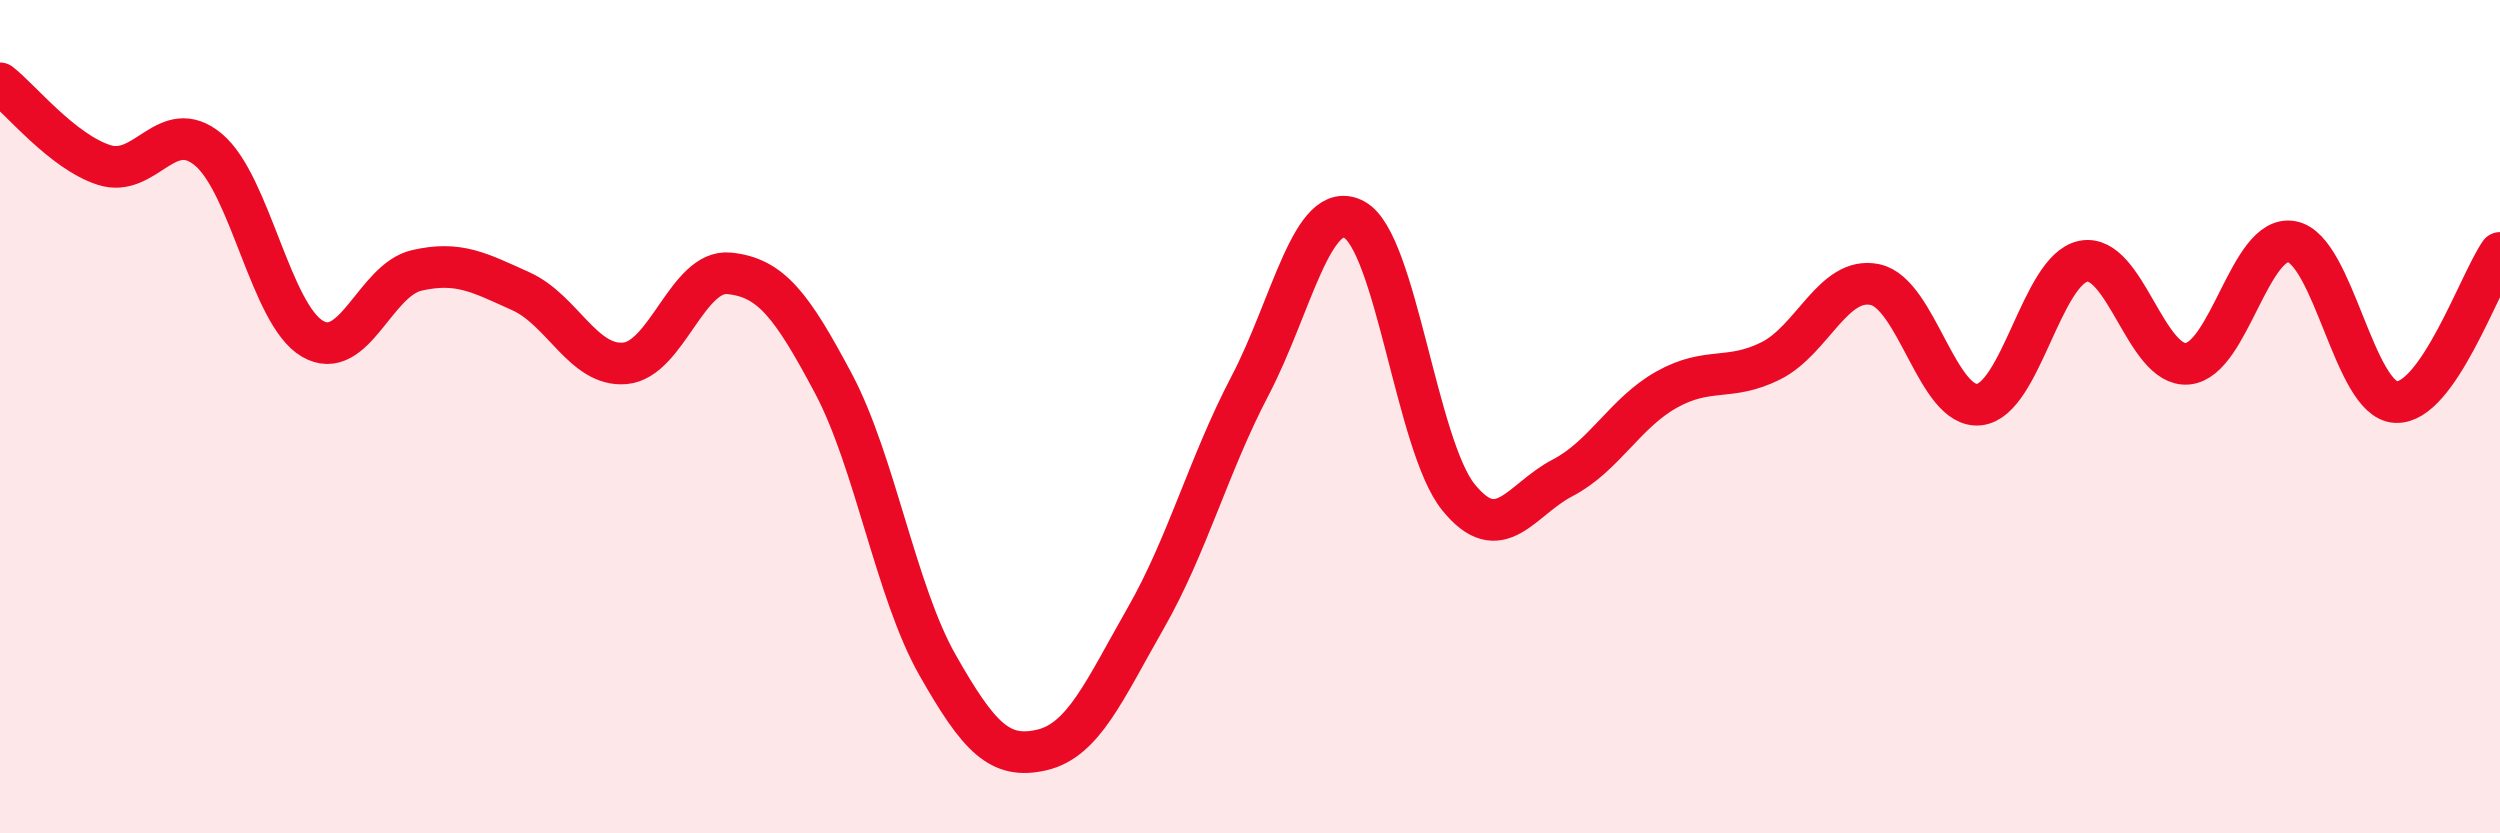
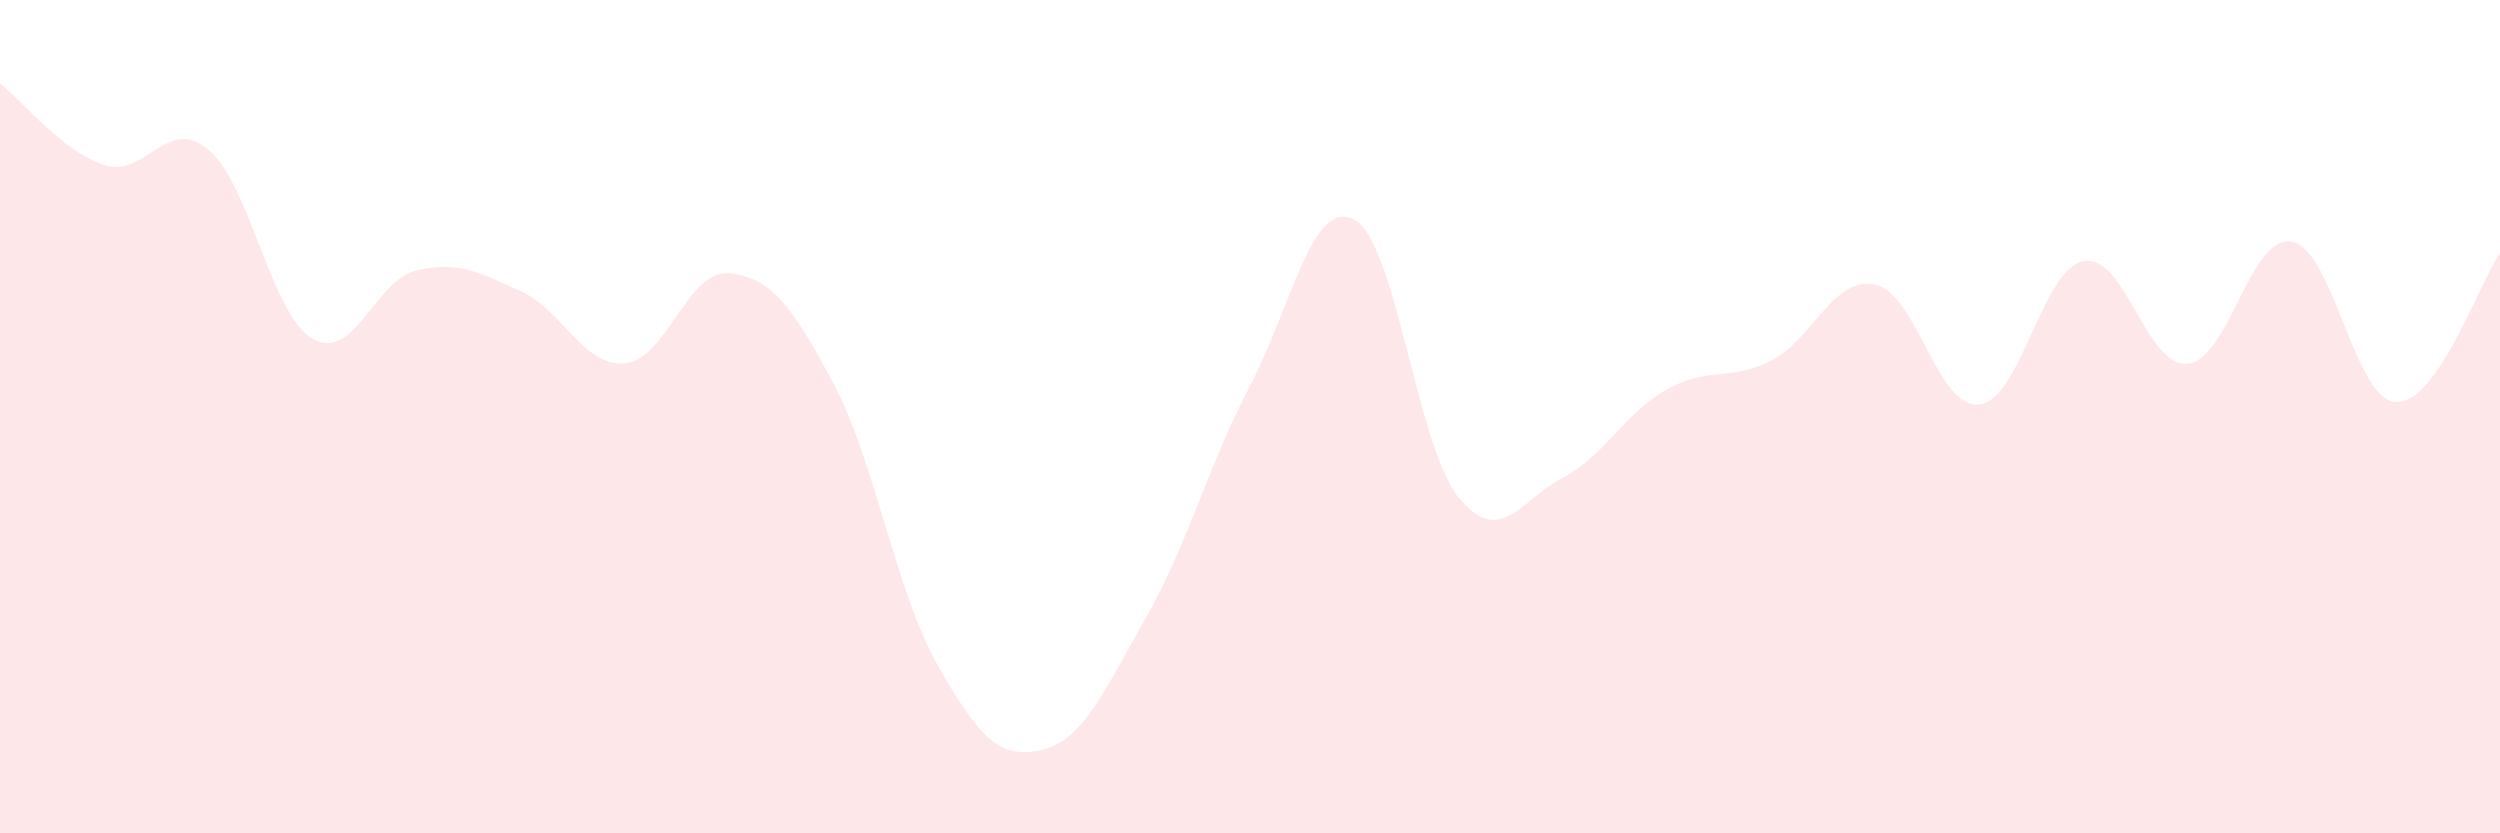
<svg xmlns="http://www.w3.org/2000/svg" width="60" height="20" viewBox="0 0 60 20">
  <path d="M 0,2 C 0.5,2.39 1.5,3.64 2.5,3.96 C 3.5,4.28 4,2.76 5,3.59 C 6,4.42 6.5,7.55 7.5,8.13 C 8.5,8.71 9,6.72 10,6.49 C 11,6.26 11.5,6.54 12.5,6.99 C 13.5,7.44 14,8.81 15,8.72 C 16,8.63 16.5,6.46 17.5,6.56 C 18.5,6.66 19,7.32 20,9.2 C 21,11.08 21.5,14.2 22.5,15.96 C 23.5,17.72 24,18.23 25,18 C 26,17.77 26.5,16.58 27.5,14.83 C 28.5,13.08 29,11.17 30,9.26 C 31,7.35 31.5,4.74 32.5,5.27 C 33.5,5.8 34,10.69 35,11.93 C 36,13.17 36.5,11.99 37.5,11.47 C 38.5,10.95 39,9.91 40,9.35 C 41,8.79 41.5,9.16 42.5,8.66 C 43.5,8.16 44,6.62 45,6.83 C 46,7.04 46.5,9.82 47.5,9.71 C 48.5,9.6 49,6.47 50,6.27 C 51,6.07 51.5,8.82 52.5,8.73 C 53.5,8.64 54,5.62 55,5.8 C 56,5.98 56.5,9.6 57.5,9.65 C 58.5,9.7 59.5,6.79 60,6.07L60 20L0 20Z" fill="#EB0A25" opacity="0.1" stroke-linecap="round" stroke-linejoin="round" />
-   <path d="M 0,2 C 0.5,2.39 1.5,3.64 2.5,3.96 C 3.5,4.28 4,2.76 5,3.59 C 6,4.42 6.5,7.55 7.5,8.13 C 8.5,8.71 9,6.72 10,6.49 C 11,6.26 11.5,6.54 12.5,6.99 C 13.5,7.44 14,8.81 15,8.72 C 16,8.63 16.5,6.46 17.5,6.56 C 18.5,6.66 19,7.32 20,9.2 C 21,11.08 21.5,14.2 22.5,15.96 C 23.5,17.72 24,18.23 25,18 C 26,17.77 26.5,16.58 27.5,14.83 C 28.5,13.08 29,11.17 30,9.26 C 31,7.35 31.5,4.74 32.5,5.27 C 33.5,5.8 34,10.69 35,11.93 C 36,13.17 36.5,11.99 37.5,11.47 C 38.5,10.95 39,9.91 40,9.35 C 41,8.79 41.5,9.16 42.5,8.66 C 43.5,8.16 44,6.62 45,6.83 C 46,7.04 46.5,9.82 47.5,9.71 C 48.5,9.6 49,6.47 50,6.27 C 51,6.07 51.5,8.82 52.5,8.73 C 53.5,8.64 54,5.62 55,5.8 C 56,5.98 56.5,9.6 57.5,9.65 C 58.5,9.7 59.5,6.79 60,6.07" stroke="#EB0A25" stroke-width="1" fill="none" stroke-linecap="round" stroke-linejoin="round" />
</svg>